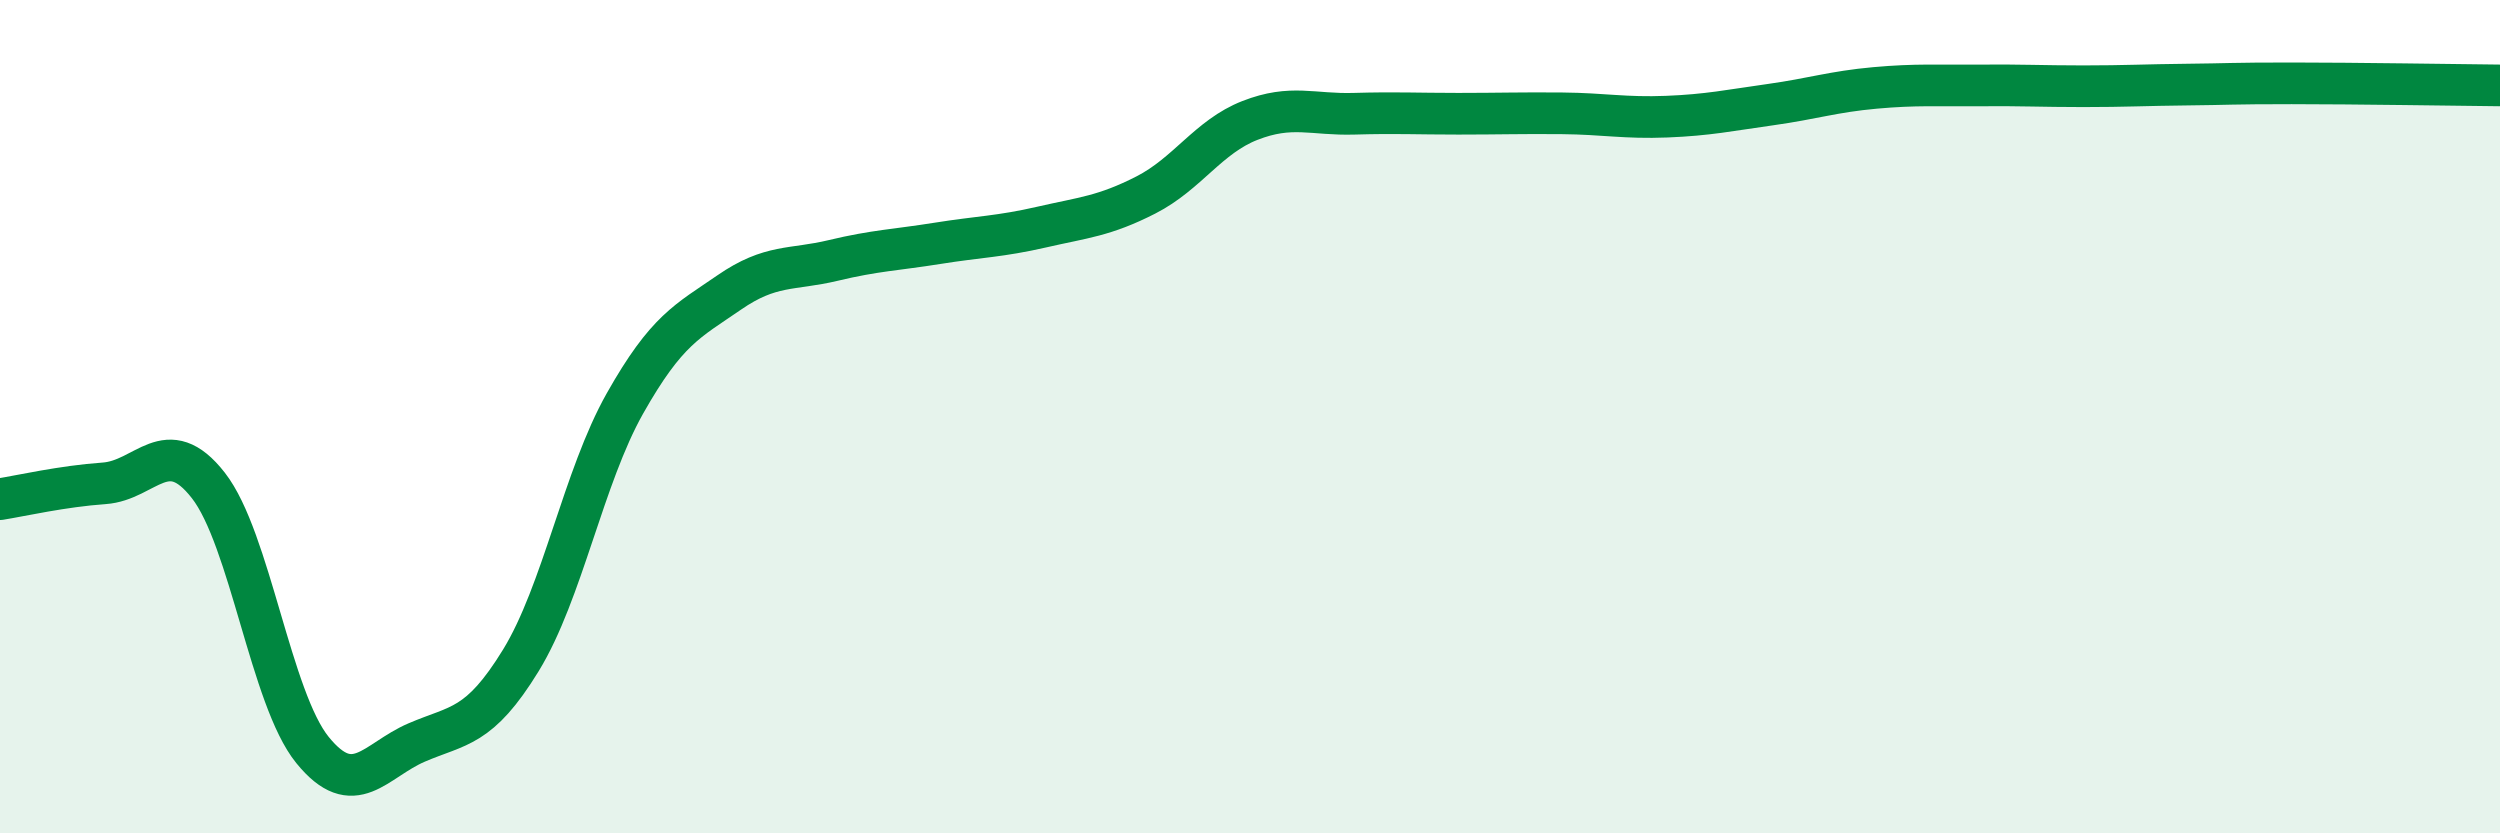
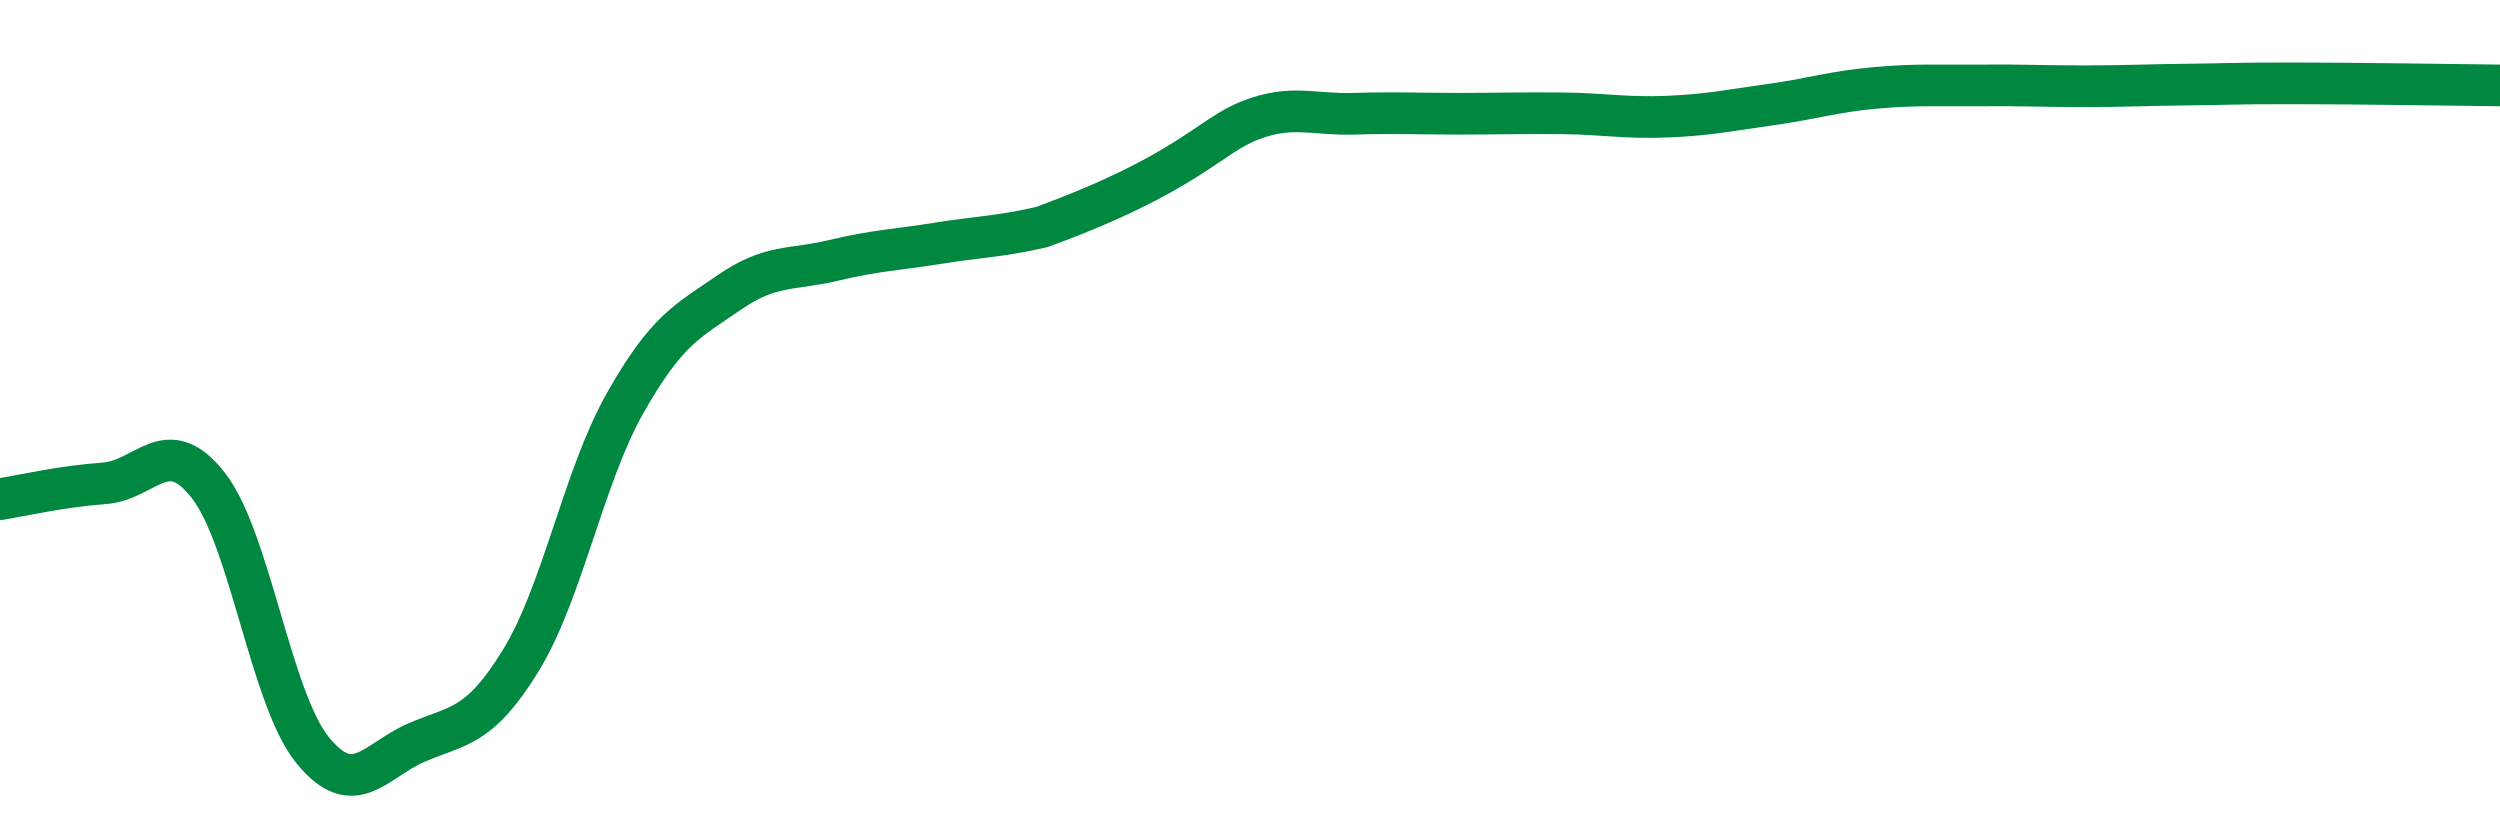
<svg xmlns="http://www.w3.org/2000/svg" width="60" height="20" viewBox="0 0 60 20">
-   <path d="M 0,11.98 C 0.5,11.9 1.5,11.67 2.5,11.6 C 3.5,11.53 4,10.37 5,11.65 C 6,12.93 6.5,16.77 7.5,18 C 8.5,19.23 9,18.25 10,17.82 C 11,17.39 11.5,17.48 12.5,15.85 C 13.5,14.22 14,11.45 15,9.68 C 16,7.91 16.5,7.71 17.5,7.02 C 18.5,6.33 19,6.49 20,6.25 C 21,6.01 21.5,6 22.5,5.84 C 23.5,5.68 24,5.68 25,5.45 C 26,5.22 26.5,5.19 27.5,4.68 C 28.5,4.17 29,3.28 30,2.89 C 31,2.5 31.5,2.76 32.5,2.73 C 33.5,2.7 34,2.73 35,2.73 C 36,2.73 36.5,2.71 37.5,2.72 C 38.5,2.73 39,2.84 40,2.8 C 41,2.76 41.5,2.65 42.5,2.51 C 43.5,2.37 44,2.2 45,2.11 C 46,2.02 46.5,2.06 47.5,2.05 C 48.5,2.04 49,2.07 50,2.07 C 51,2.07 51.5,2.04 52.5,2.03 C 53.5,2.02 53.5,2 55,2 C 56.5,2 59,2.04 60,2.05L60 20L0 20Z" fill="#008740" opacity="0.1" stroke-linecap="round" stroke-linejoin="round" />
-   <path d="M 0,11.98 C 0.5,11.9 1.5,11.67 2.5,11.6 C 3.5,11.53 4,10.37 5,11.65 C 6,12.93 6.5,16.77 7.5,18 C 8.5,19.23 9,18.25 10,17.82 C 11,17.39 11.5,17.48 12.5,15.85 C 13.5,14.22 14,11.45 15,9.68 C 16,7.91 16.5,7.71 17.5,7.02 C 18.5,6.33 19,6.49 20,6.25 C 21,6.01 21.5,6 22.5,5.84 C 23.5,5.68 24,5.68 25,5.45 C 26,5.22 26.5,5.19 27.5,4.68 C 28.5,4.17 29,3.28 30,2.89 C 31,2.5 31.5,2.76 32.5,2.73 C 33.5,2.7 34,2.73 35,2.73 C 36,2.73 36.5,2.71 37.5,2.72 C 38.5,2.73 39,2.84 40,2.8 C 41,2.76 41.5,2.65 42.5,2.51 C 43.5,2.37 44,2.2 45,2.11 C 46,2.02 46.5,2.06 47.5,2.05 C 48.5,2.04 49,2.07 50,2.07 C 51,2.07 51.5,2.04 52.5,2.03 C 53.5,2.02 53.5,2 55,2 C 56.5,2 59,2.04 60,2.05" stroke="#008740" stroke-width="1" fill="none" stroke-linecap="round" stroke-linejoin="round" />
+   <path d="M 0,11.98 C 0.5,11.9 1.5,11.67 2.5,11.6 C 3.5,11.53 4,10.37 5,11.65 C 6,12.93 6.5,16.77 7.5,18 C 8.5,19.23 9,18.25 10,17.82 C 11,17.39 11.5,17.48 12.5,15.85 C 13.5,14.22 14,11.45 15,9.68 C 16,7.91 16.5,7.71 17.5,7.02 C 18.5,6.33 19,6.49 20,6.25 C 21,6.01 21.5,6 22.5,5.84 C 23.5,5.68 24,5.68 25,5.45 C 28.5,4.17 29,3.28 30,2.89 C 31,2.5 31.5,2.76 32.5,2.73 C 33.5,2.7 34,2.73 35,2.73 C 36,2.73 36.5,2.71 37.5,2.72 C 38.5,2.73 39,2.84 40,2.8 C 41,2.76 41.5,2.65 42.5,2.51 C 43.5,2.37 44,2.2 45,2.11 C 46,2.02 46.5,2.06 47.5,2.05 C 48.5,2.04 49,2.07 50,2.07 C 51,2.07 51.5,2.04 52.5,2.03 C 53.5,2.02 53.5,2 55,2 C 56.5,2 59,2.04 60,2.05" stroke="#008740" stroke-width="1" fill="none" stroke-linecap="round" stroke-linejoin="round" />
</svg>